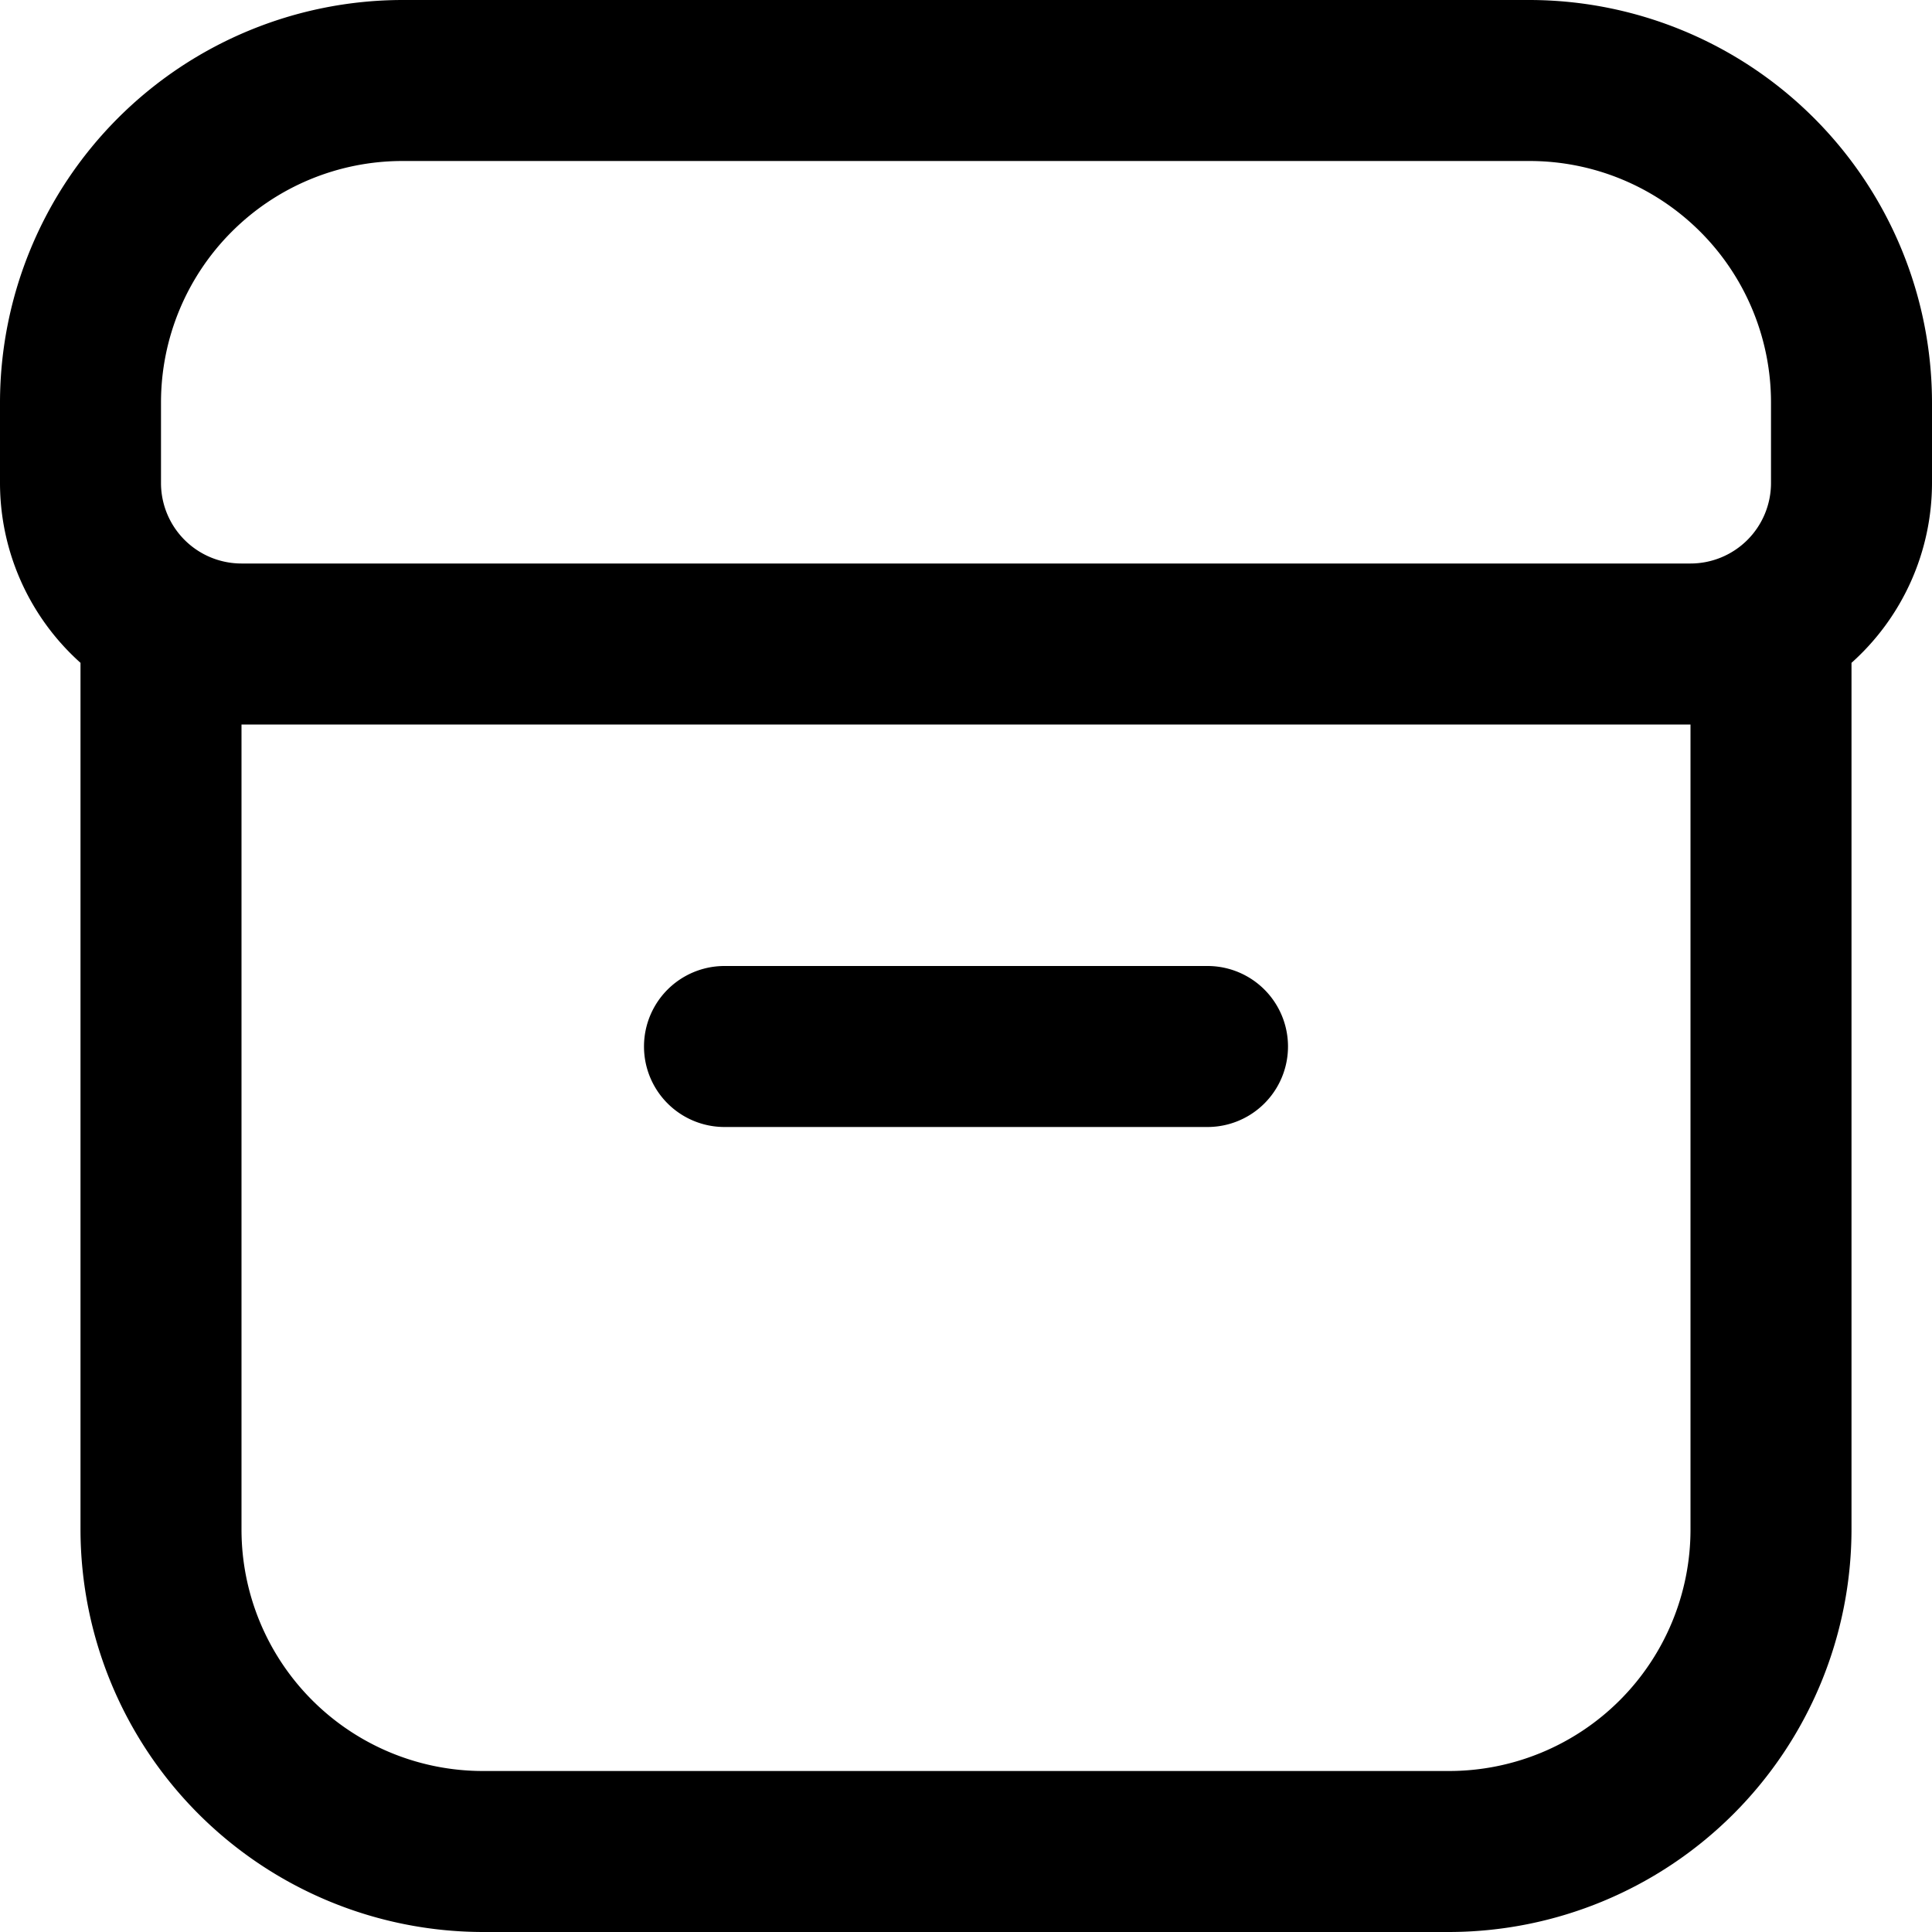
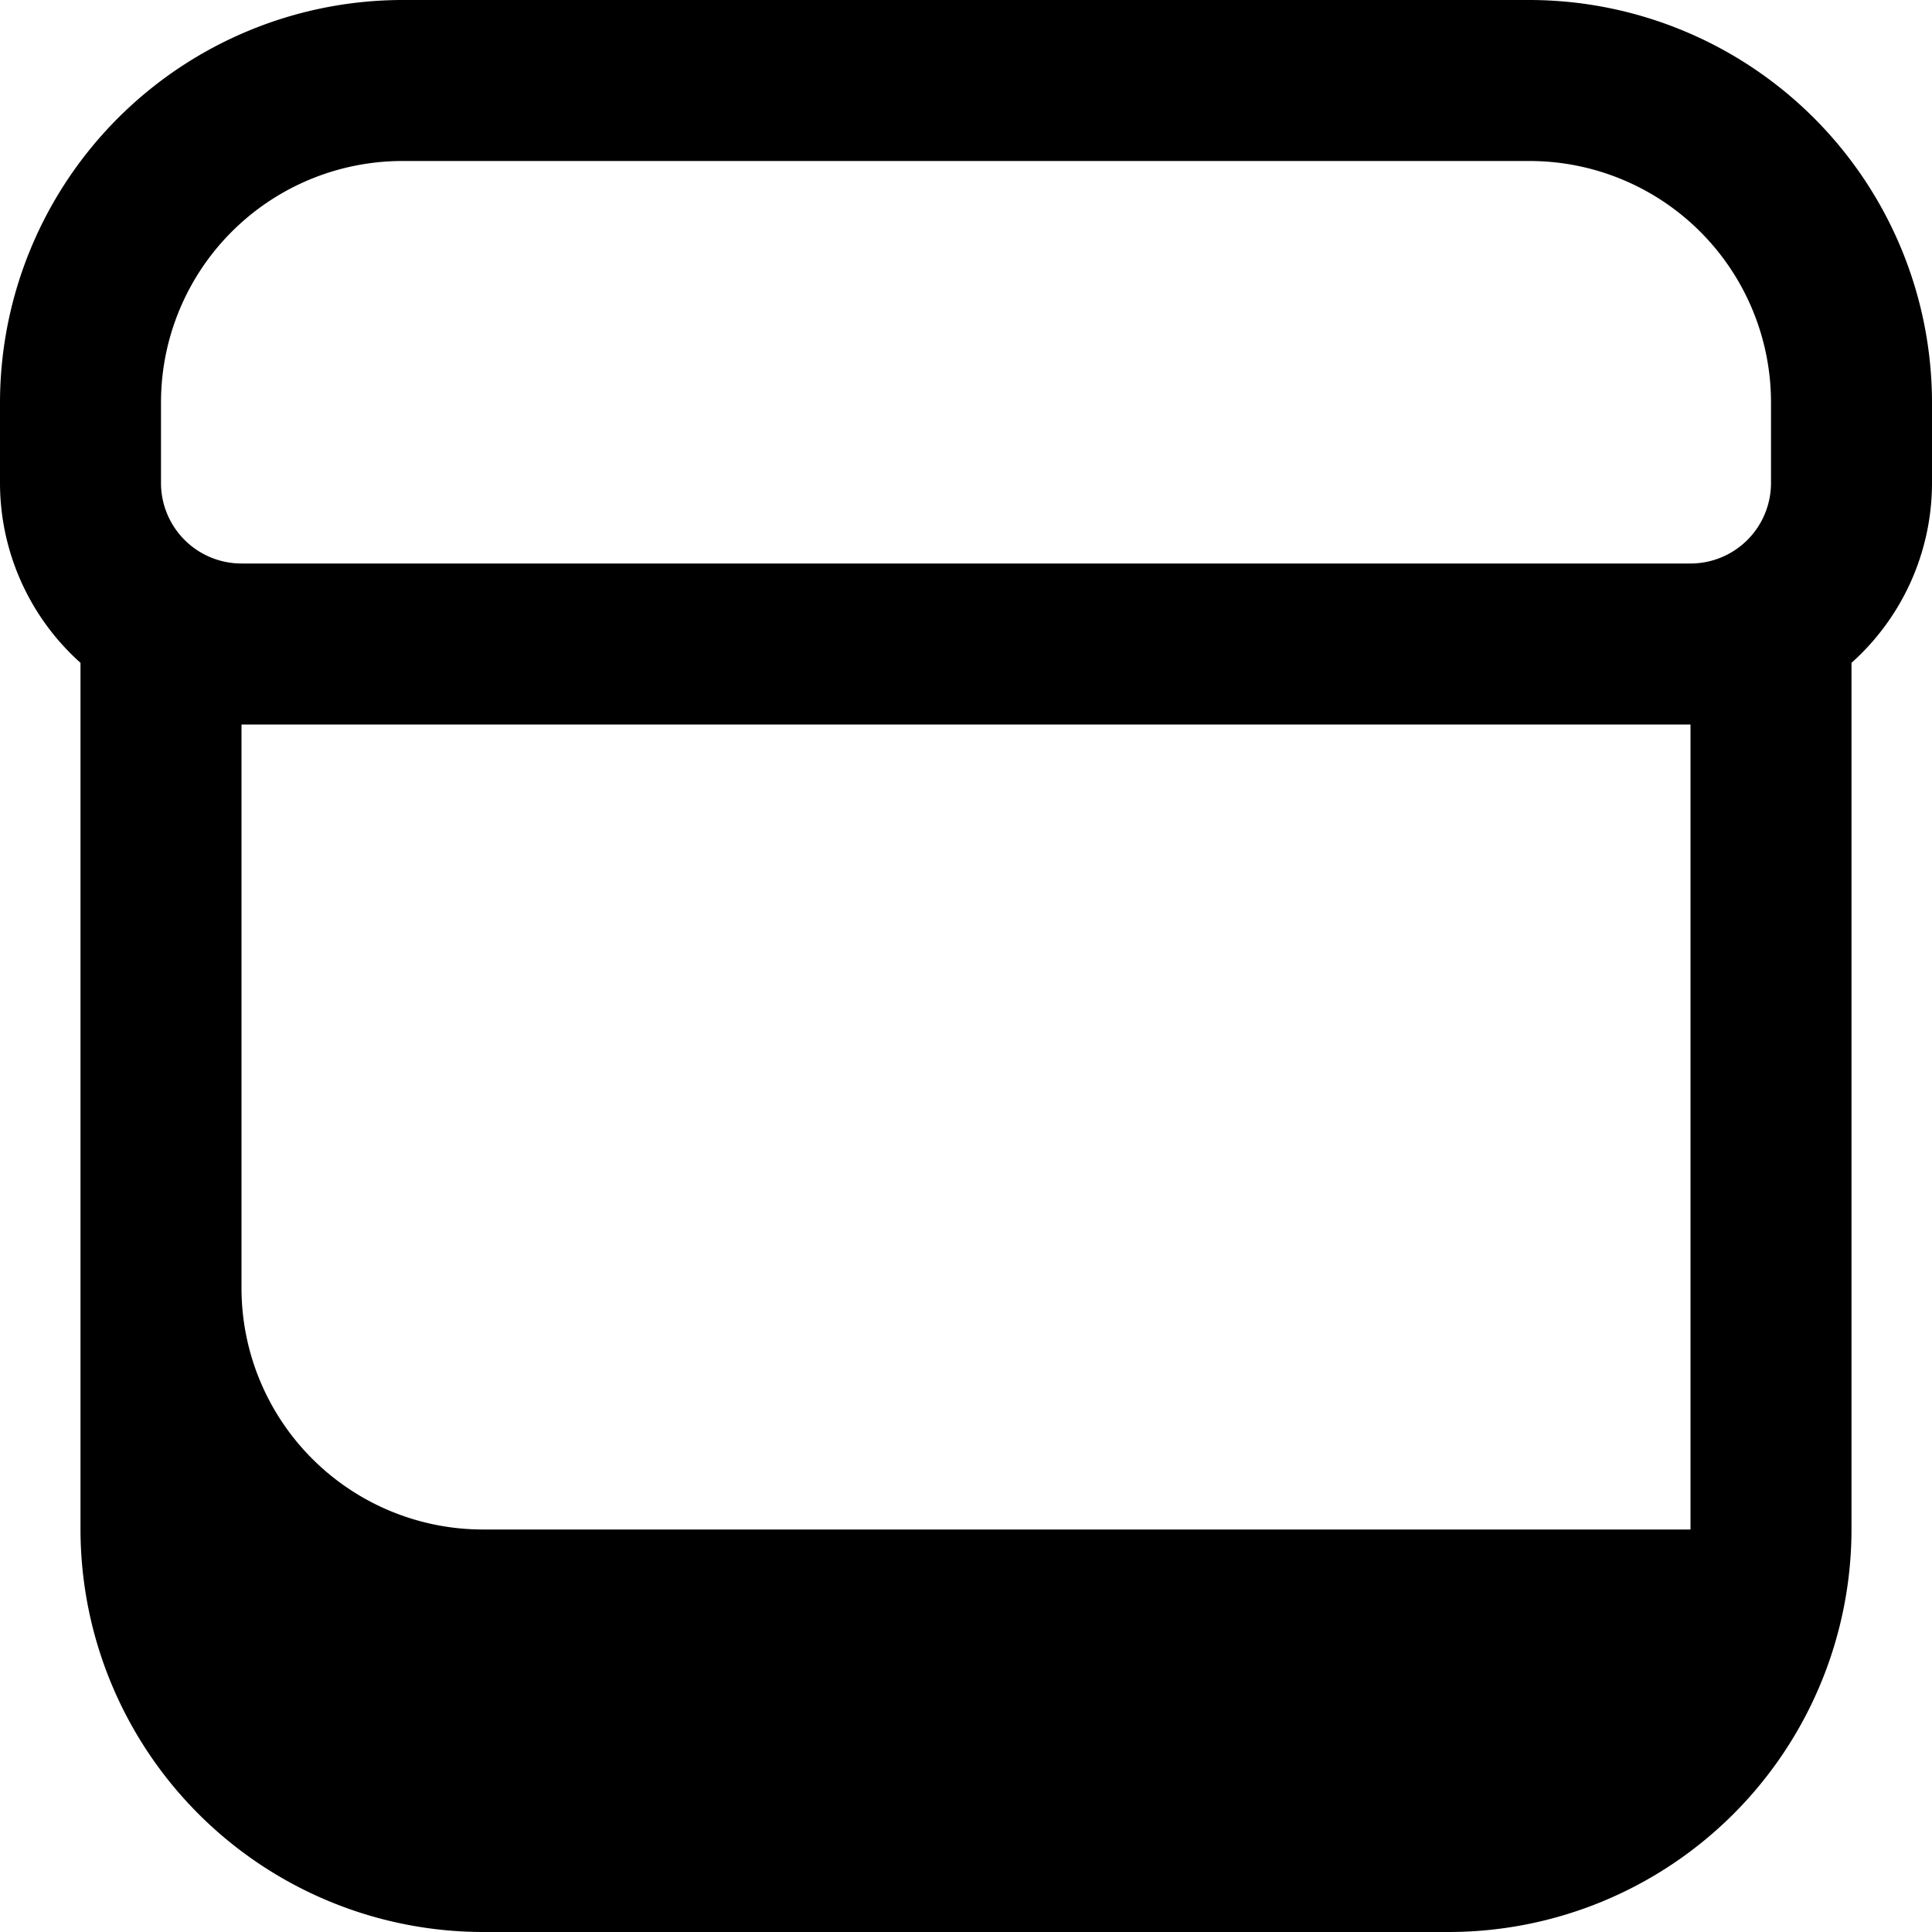
<svg xmlns="http://www.w3.org/2000/svg" id="Outline" viewBox="0 0 24 24">
  <title>60 box</title>
-   <path d="M9,14h6a1,1,0,0,0,0-2H9a1,1,0,0,0,0,2Z" />
-   <path d="M19,0H5A5.006,5.006,0,0,0,0,5V6A3,3,0,0,0,1,8.234V19a5.006,5.006,0,0,0,5,5H18a5.006,5.006,0,0,0,5-5V8.234A3,3,0,0,0,24,6V5A5.006,5.006,0,0,0,19,0ZM2,5A3,3,0,0,1,5,2H19a3,3,0,0,1,3,3V6a1,1,0,0,1-1,1H3A1,1,0,0,1,2,6ZM21,19a3,3,0,0,1-3,3H6a3,3,0,0,1-3-3V9H21Z" />
+   <path d="M19,0H5A5.006,5.006,0,0,0,0,5V6A3,3,0,0,0,1,8.234V19a5.006,5.006,0,0,0,5,5H18a5.006,5.006,0,0,0,5-5V8.234A3,3,0,0,0,24,6V5A5.006,5.006,0,0,0,19,0ZM2,5A3,3,0,0,1,5,2H19a3,3,0,0,1,3,3V6a1,1,0,0,1-1,1H3A1,1,0,0,1,2,6ZM21,19H6a3,3,0,0,1-3-3V9H21Z" />
</svg>